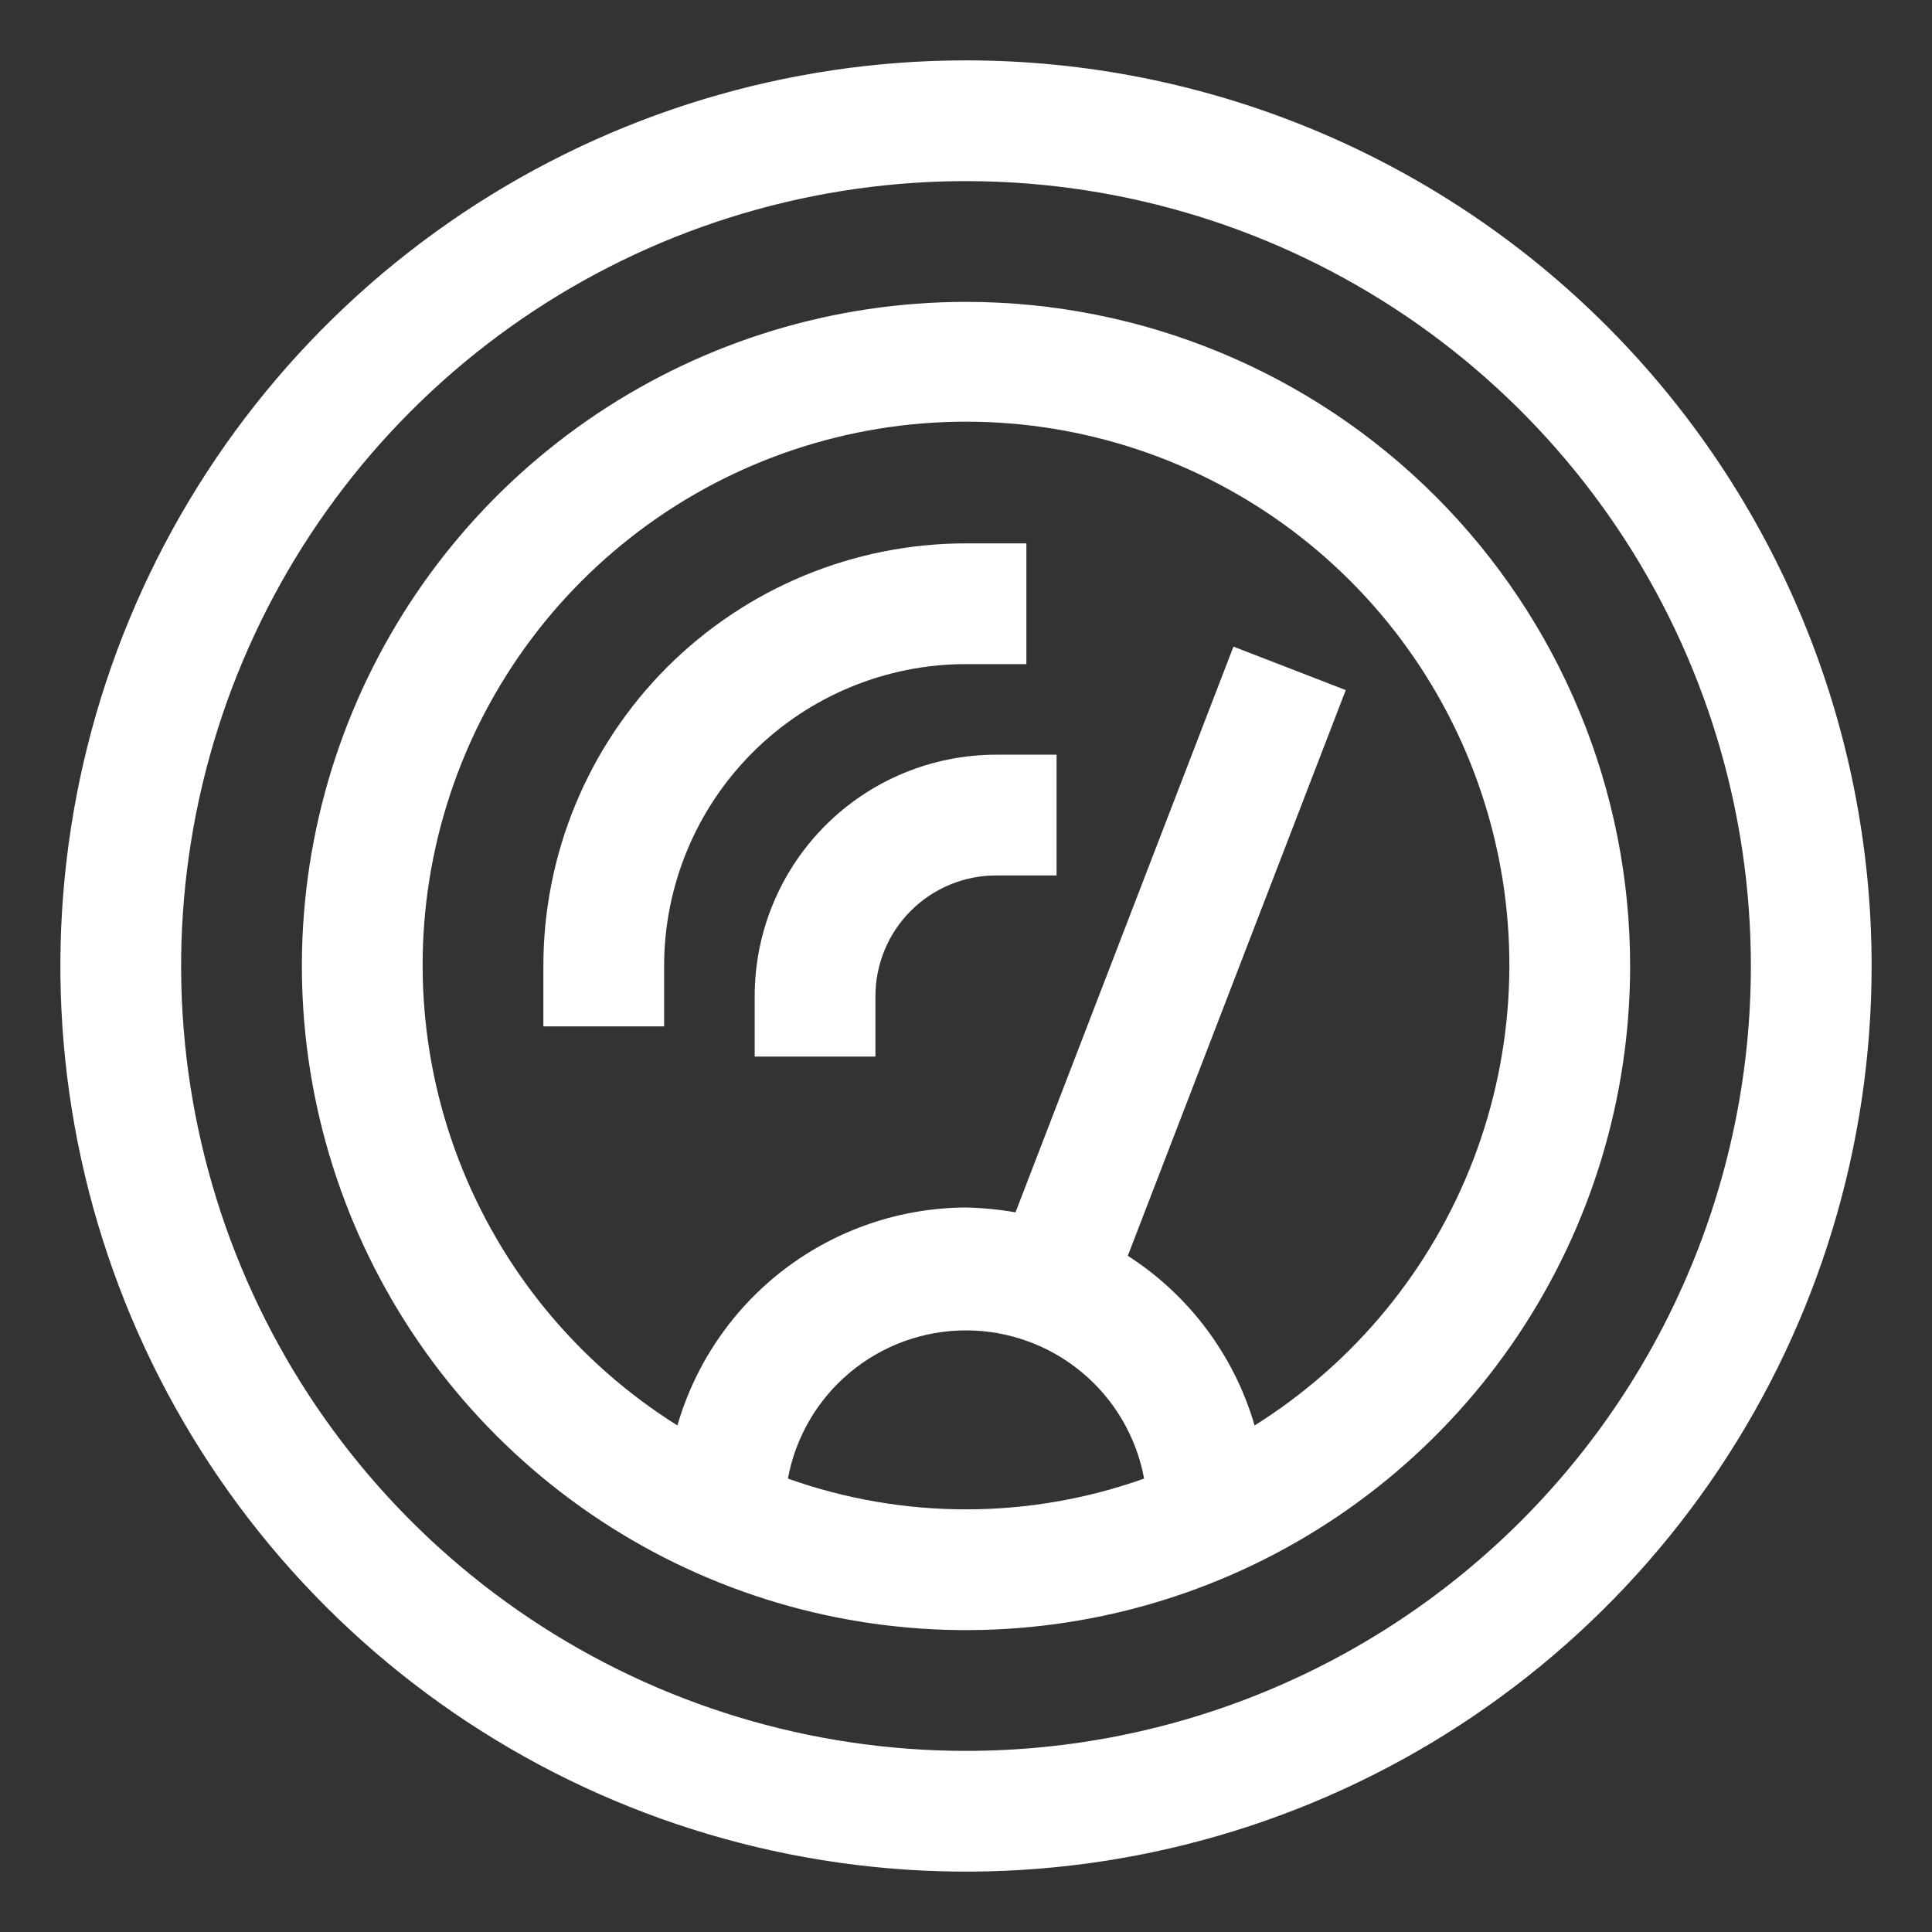
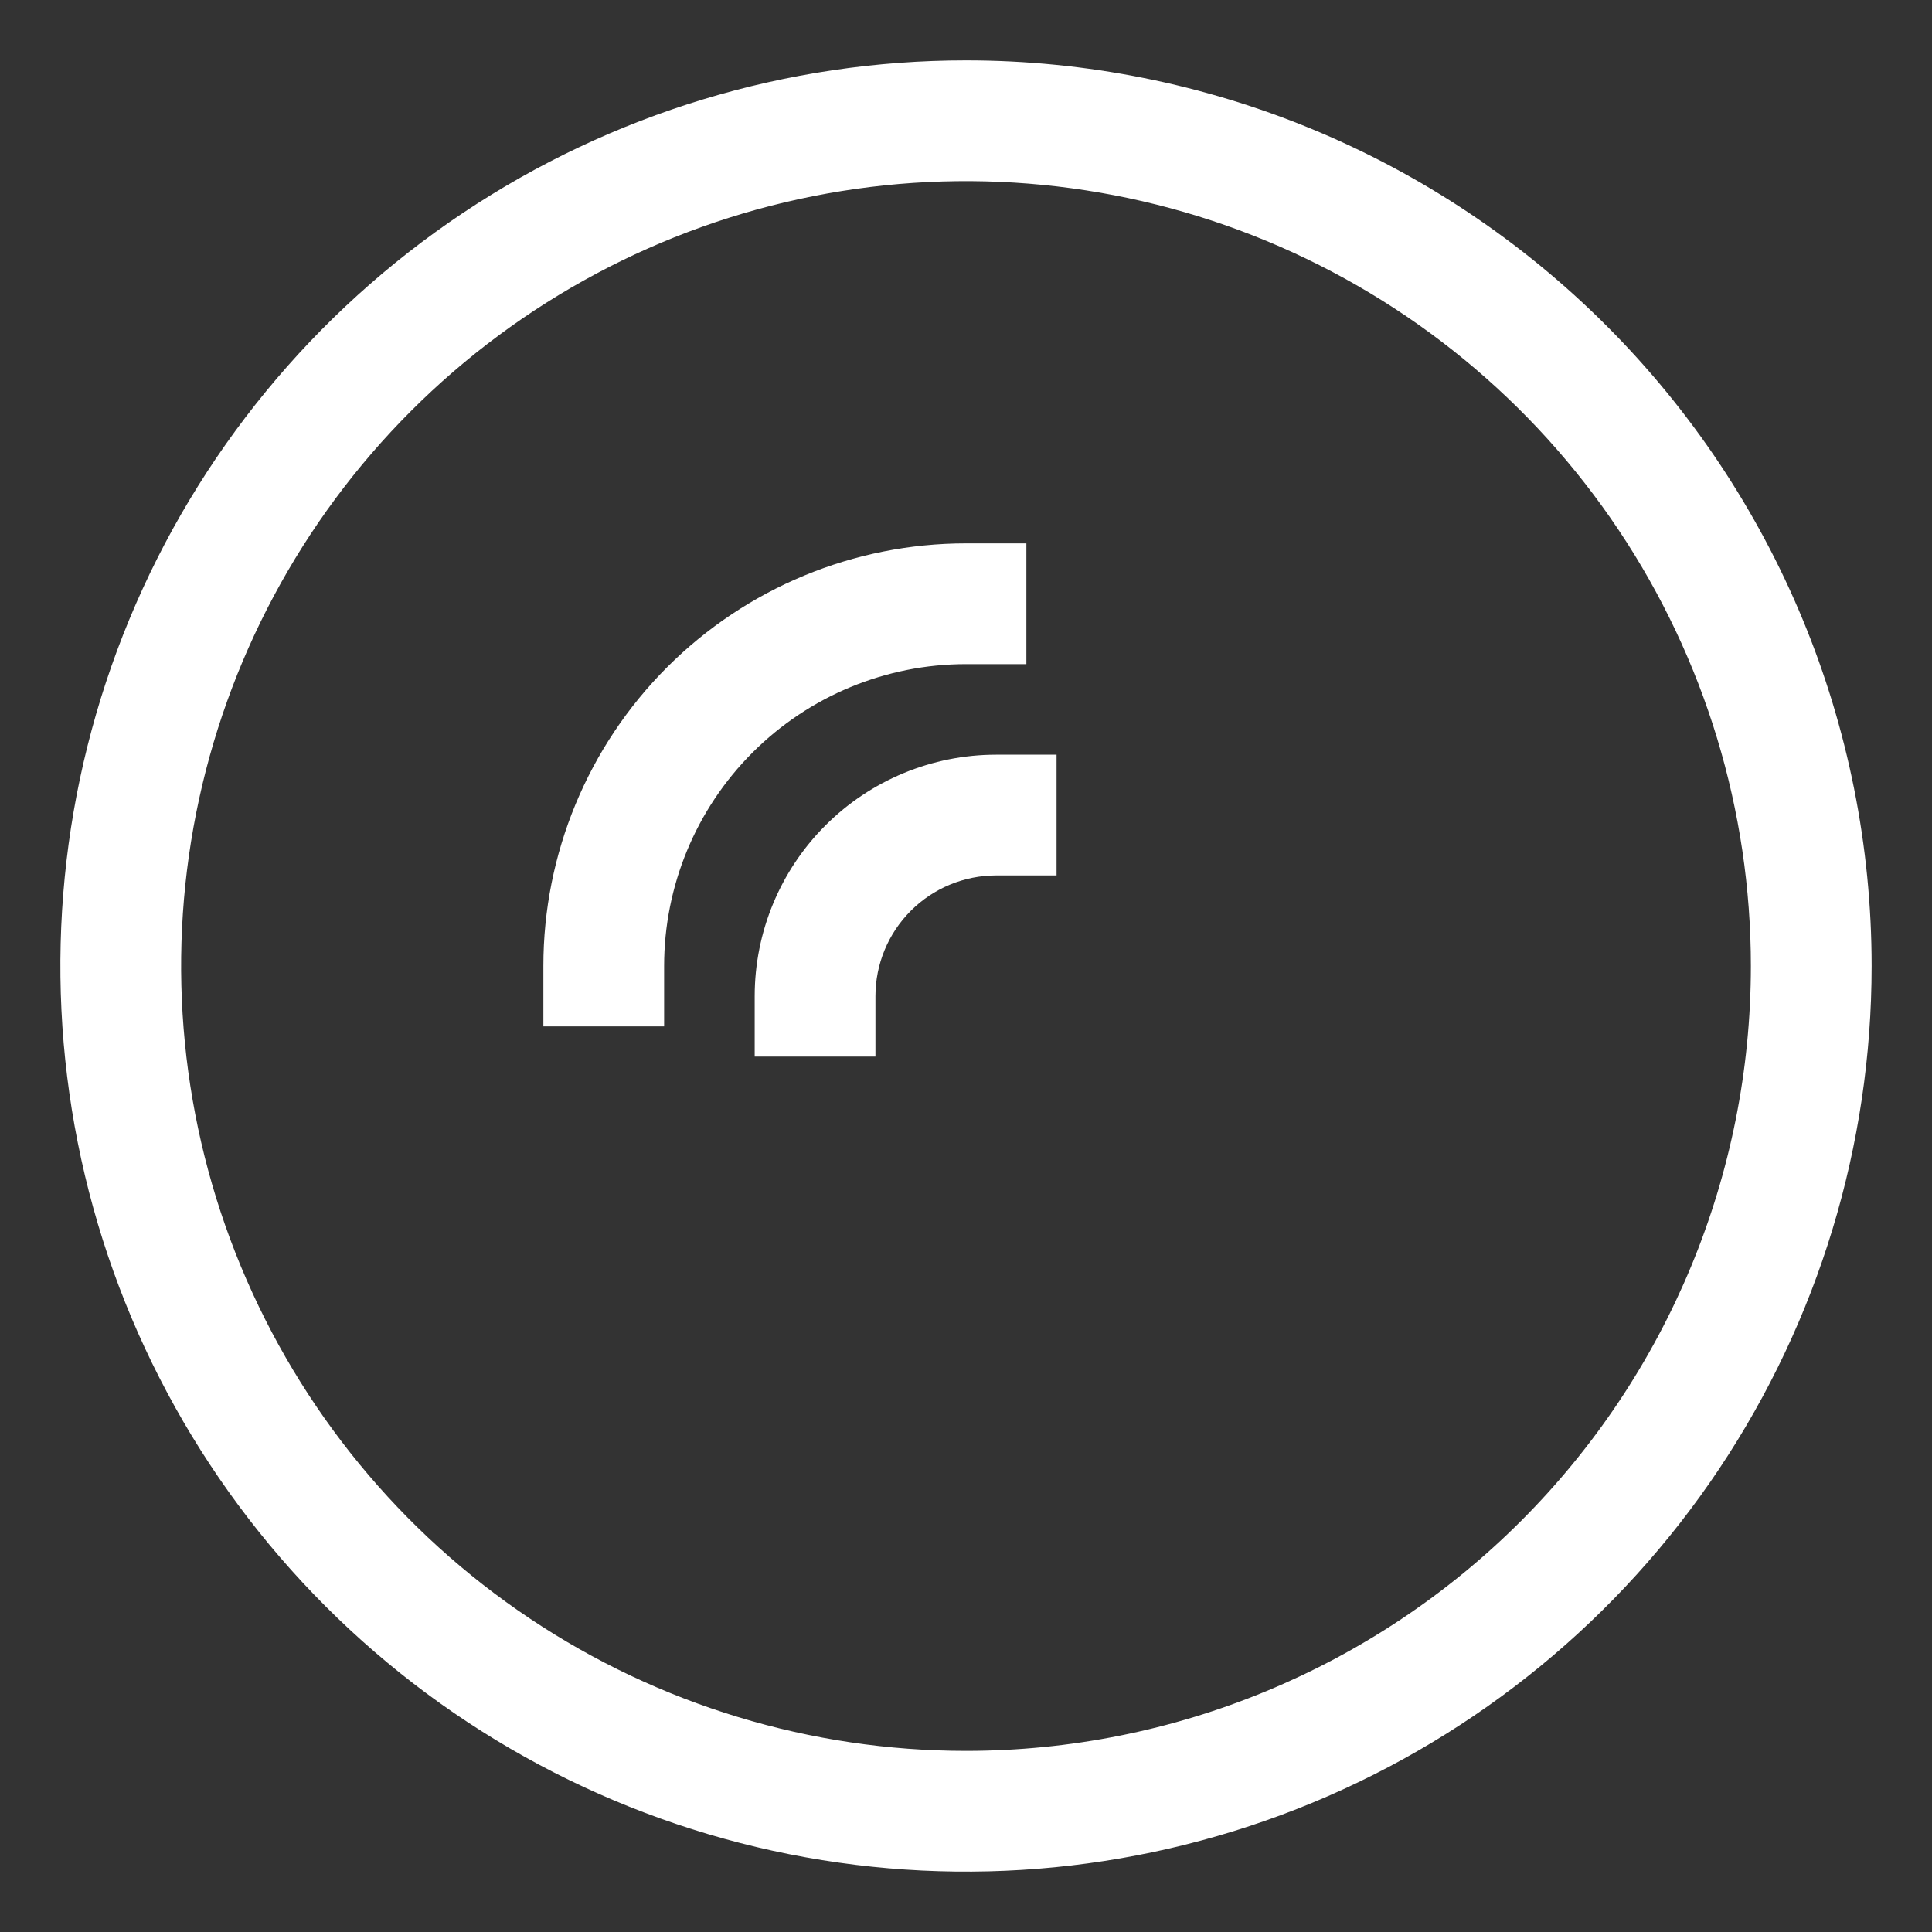
<svg xmlns="http://www.w3.org/2000/svg" width="512" height="512" viewBox="0 0 512 512" fill="none">
  <rect x="0" y="0" width="512" height="512" fill="#333333" stroke="none" />
  <path d="M256 16C208.533 16 162.131 30.076 122.663 56.447C83.195 82.819 52.434 120.302 34.269 164.156C16.104 208.01 11.351 256.266 20.612 302.822C29.872 349.377 52.73 392.141 86.294 425.706C119.859 459.27 162.623 482.128 209.178 491.388C255.734 500.649 303.99 495.896 347.844 477.731C391.698 459.566 429.181 428.805 455.553 389.337C481.924 349.869 496 303.468 496 256C496 192.348 470.714 131.303 425.706 86.294C380.697 41.286 319.652 16 256 16ZM256 464C214.862 464 174.647 451.801 140.441 428.946C106.236 406.09 79.576 373.605 63.833 335.598C48.09 297.591 43.971 255.769 51.997 215.421C60.023 175.073 79.833 138.011 108.922 108.922C138.011 79.832 175.073 60.022 215.421 51.997C255.769 43.971 297.591 48.09 335.598 63.833C373.605 79.576 406.09 106.236 428.946 140.441C451.801 174.647 464 214.861 464 256C464 311.165 442.086 364.071 403.078 403.078C364.071 442.086 311.165 464 256 464Z" fill="white" />
-   <path d="M256 80C221.191 80 187.163 90.322 158.22 109.661C129.277 129 106.718 156.488 93.397 188.648C80.076 220.808 76.591 256.195 83.382 290.336C90.173 324.477 106.935 355.837 131.549 380.451C156.163 405.065 187.524 421.827 221.664 428.618C255.805 435.409 291.193 431.924 323.352 418.603C355.512 405.282 383 382.723 402.339 353.78C421.678 324.837 432 290.81 432 256C432 209.322 413.457 164.556 380.451 131.549C347.444 98.543 302.678 80 256 80ZM208.8 391.84C210.839 380.81 216.677 370.843 225.299 363.669C233.921 356.495 244.784 352.567 256 352.567C267.217 352.567 278.079 356.495 286.701 363.669C295.323 370.843 301.161 380.81 303.2 391.84C272.673 402.716 239.327 402.716 208.8 391.84ZM332.48 377.76C327.078 359.207 315.142 343.237 298.88 332.8L356.64 182.88L326.88 171.36L269.12 321.28C264.784 320.529 260.399 320.102 256 320C238.725 320.079 221.939 325.748 208.153 336.16C194.368 346.571 184.322 361.165 179.52 377.76C153.04 361.162 132.679 336.4 121.51 307.212C110.341 278.024 108.971 245.995 117.606 215.959C126.242 185.924 144.414 159.514 169.379 140.715C194.345 121.915 224.748 111.748 256 111.748C287.252 111.748 317.656 121.915 342.621 140.715C367.586 159.514 385.759 185.924 394.394 215.959C403.029 245.995 401.659 278.024 390.49 307.212C379.321 336.4 358.96 361.162 332.48 377.76Z" fill="white" />
  <path d="M272 176V144H256C226.296 144 197.808 155.8 176.804 176.804C155.8 197.808 144 226.296 144 256V272H176V256C176 234.783 184.429 214.434 199.431 199.431C214.434 184.429 234.783 176 256 176H272Z" fill="white" />
  <path d="M200 264V280H232V264C232 255.513 235.371 247.374 241.373 241.373C247.374 235.371 255.513 232 264 232H280V200H264C247.026 200 230.747 206.743 218.745 218.745C206.743 230.747 200 247.026 200 264Z" fill="white" />
</svg>